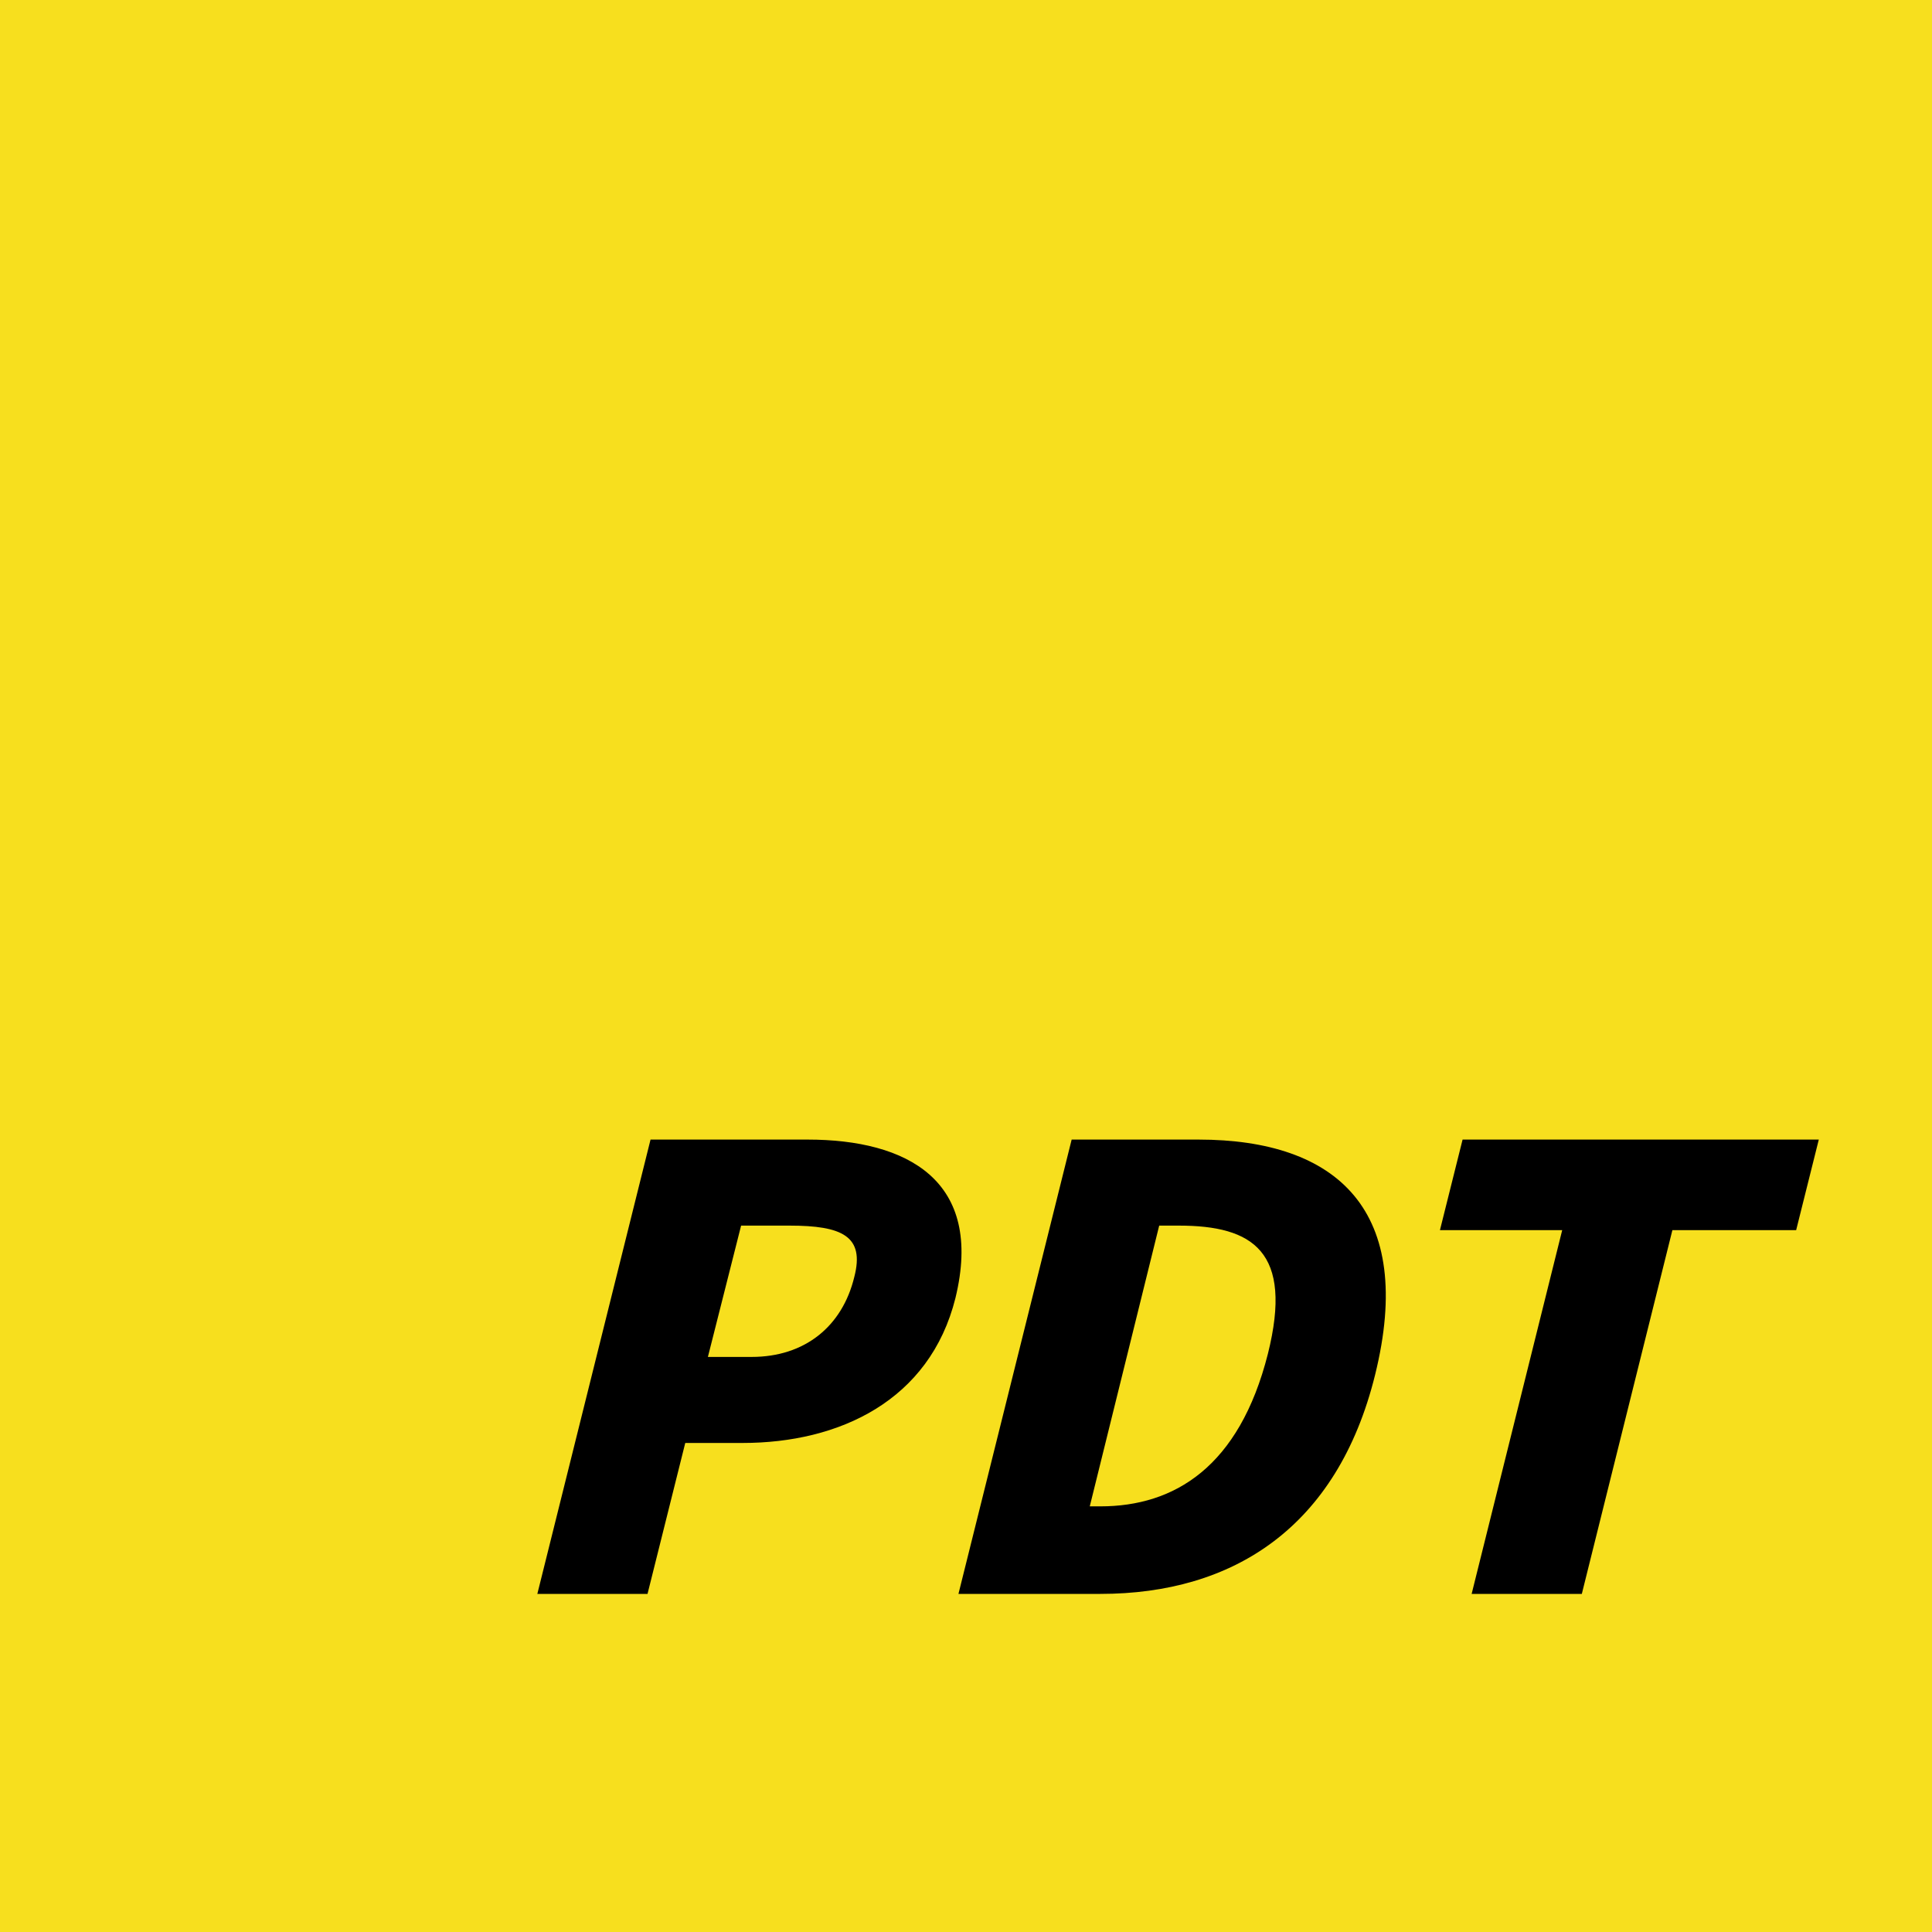
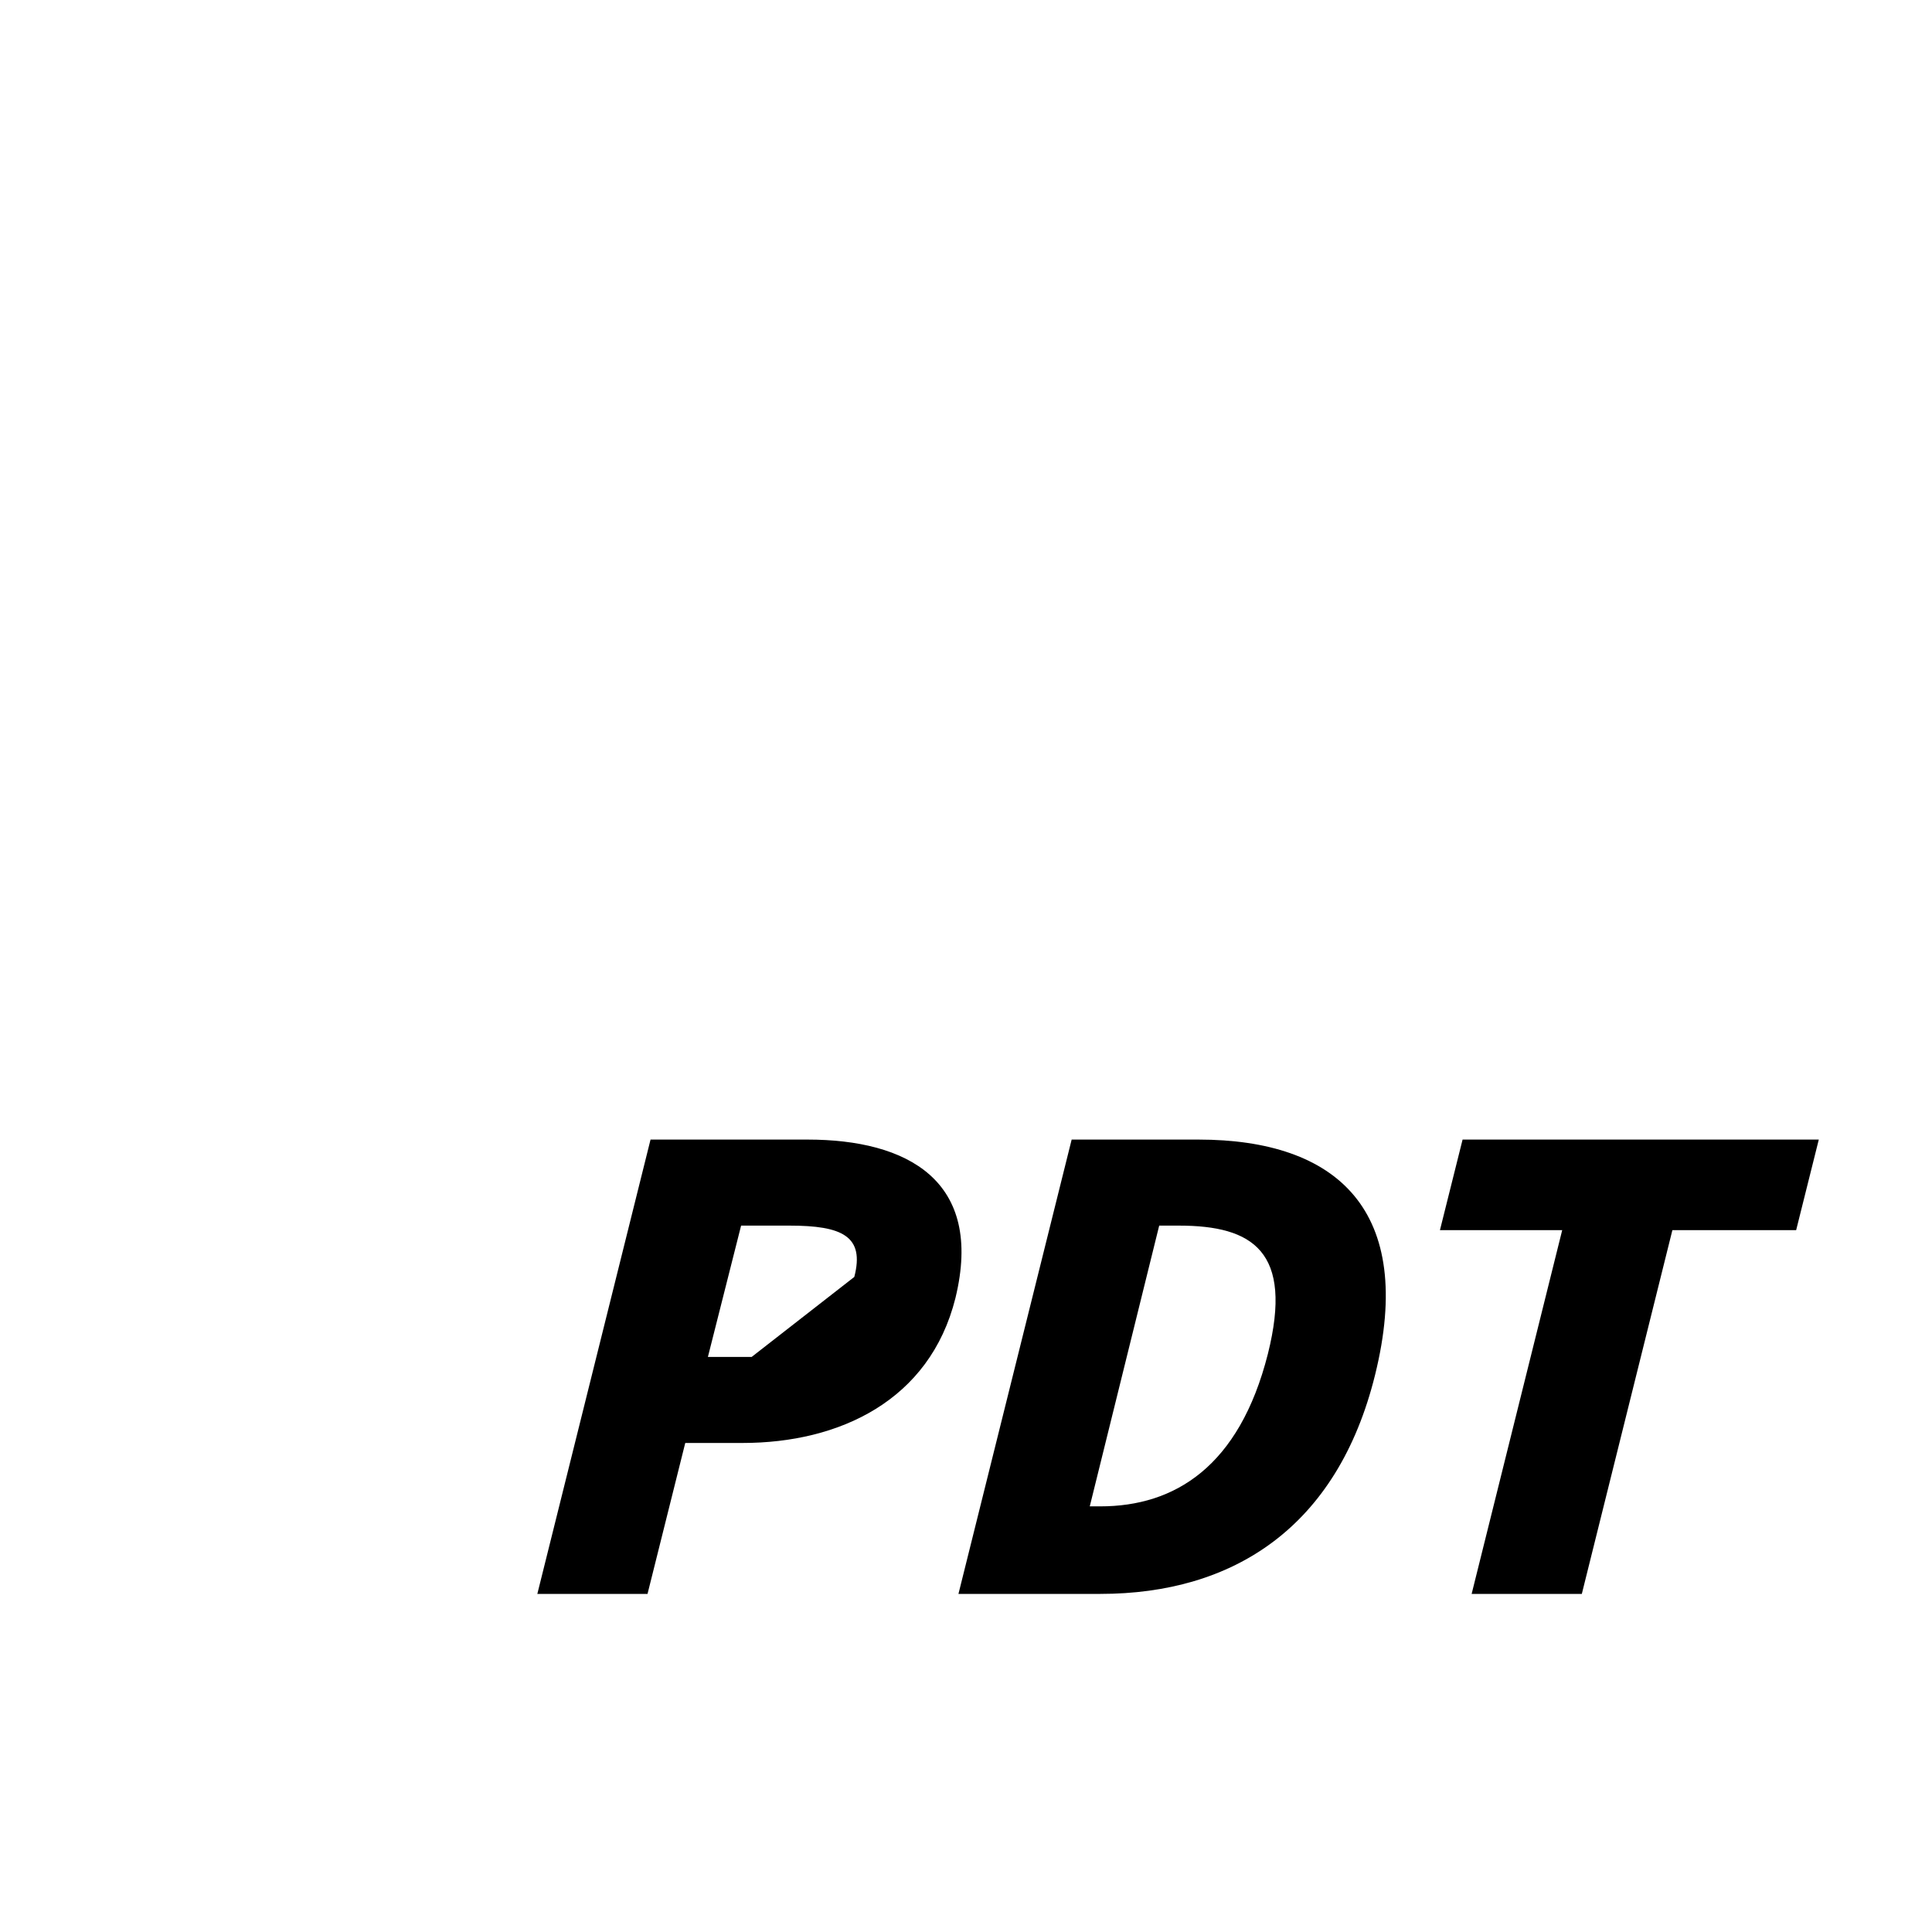
<svg xmlns="http://www.w3.org/2000/svg" width="128" height="128">
-   <path d="M0 0h128v128H0z" style="fill:#f7df1e;stroke-width:0" />
-   <path d="M53.5 75.5c6.6 0 11.7 2.7 9.8 10.5-1.7 6.8-7.7 9.6-14.1 9.6h-3.8l-2.5 10h-7.3l7.5-30.1h10.3Zm3.1 9.1c.7-2.7-.8-3.4-4.3-3.4h-3.2l-2.2 8.7h2.9c3.5 0 6-2 6.8-5.3M79.4 75.5c9.2 0 14.4 4.7 11.7 15.6-2.5 10.1-9.4 14.5-18.2 14.5h-9.4L71 75.5zM84 89.7c1.7-6.8-1-8.5-5.9-8.5h-1.3l-4.6 18.6h.7c4.9 0 9.2-2.6 11.1-10.1M95.4 81.5l1.5-6h23.6l-1.5 6h-8.2l-6 24.1h-7.3l6-24.1z" style="stroke-width:0" />
+   <path d="M53.5 75.5c6.6 0 11.7 2.7 9.8 10.5-1.7 6.8-7.7 9.6-14.1 9.6h-3.8l-2.5 10h-7.3l7.5-30.1h10.3Zm3.1 9.1c.7-2.7-.8-3.4-4.3-3.4h-3.2l-2.2 8.7h2.9M79.4 75.5c9.2 0 14.4 4.7 11.7 15.6-2.5 10.1-9.4 14.5-18.2 14.5h-9.4L71 75.5zM84 89.7c1.7-6.8-1-8.5-5.9-8.5h-1.3l-4.6 18.6h.7c4.9 0 9.2-2.6 11.1-10.1M95.4 81.5l1.5-6h23.6l-1.5 6h-8.2l-6 24.1h-7.3l6-24.1z" style="stroke-width:0" />
</svg>